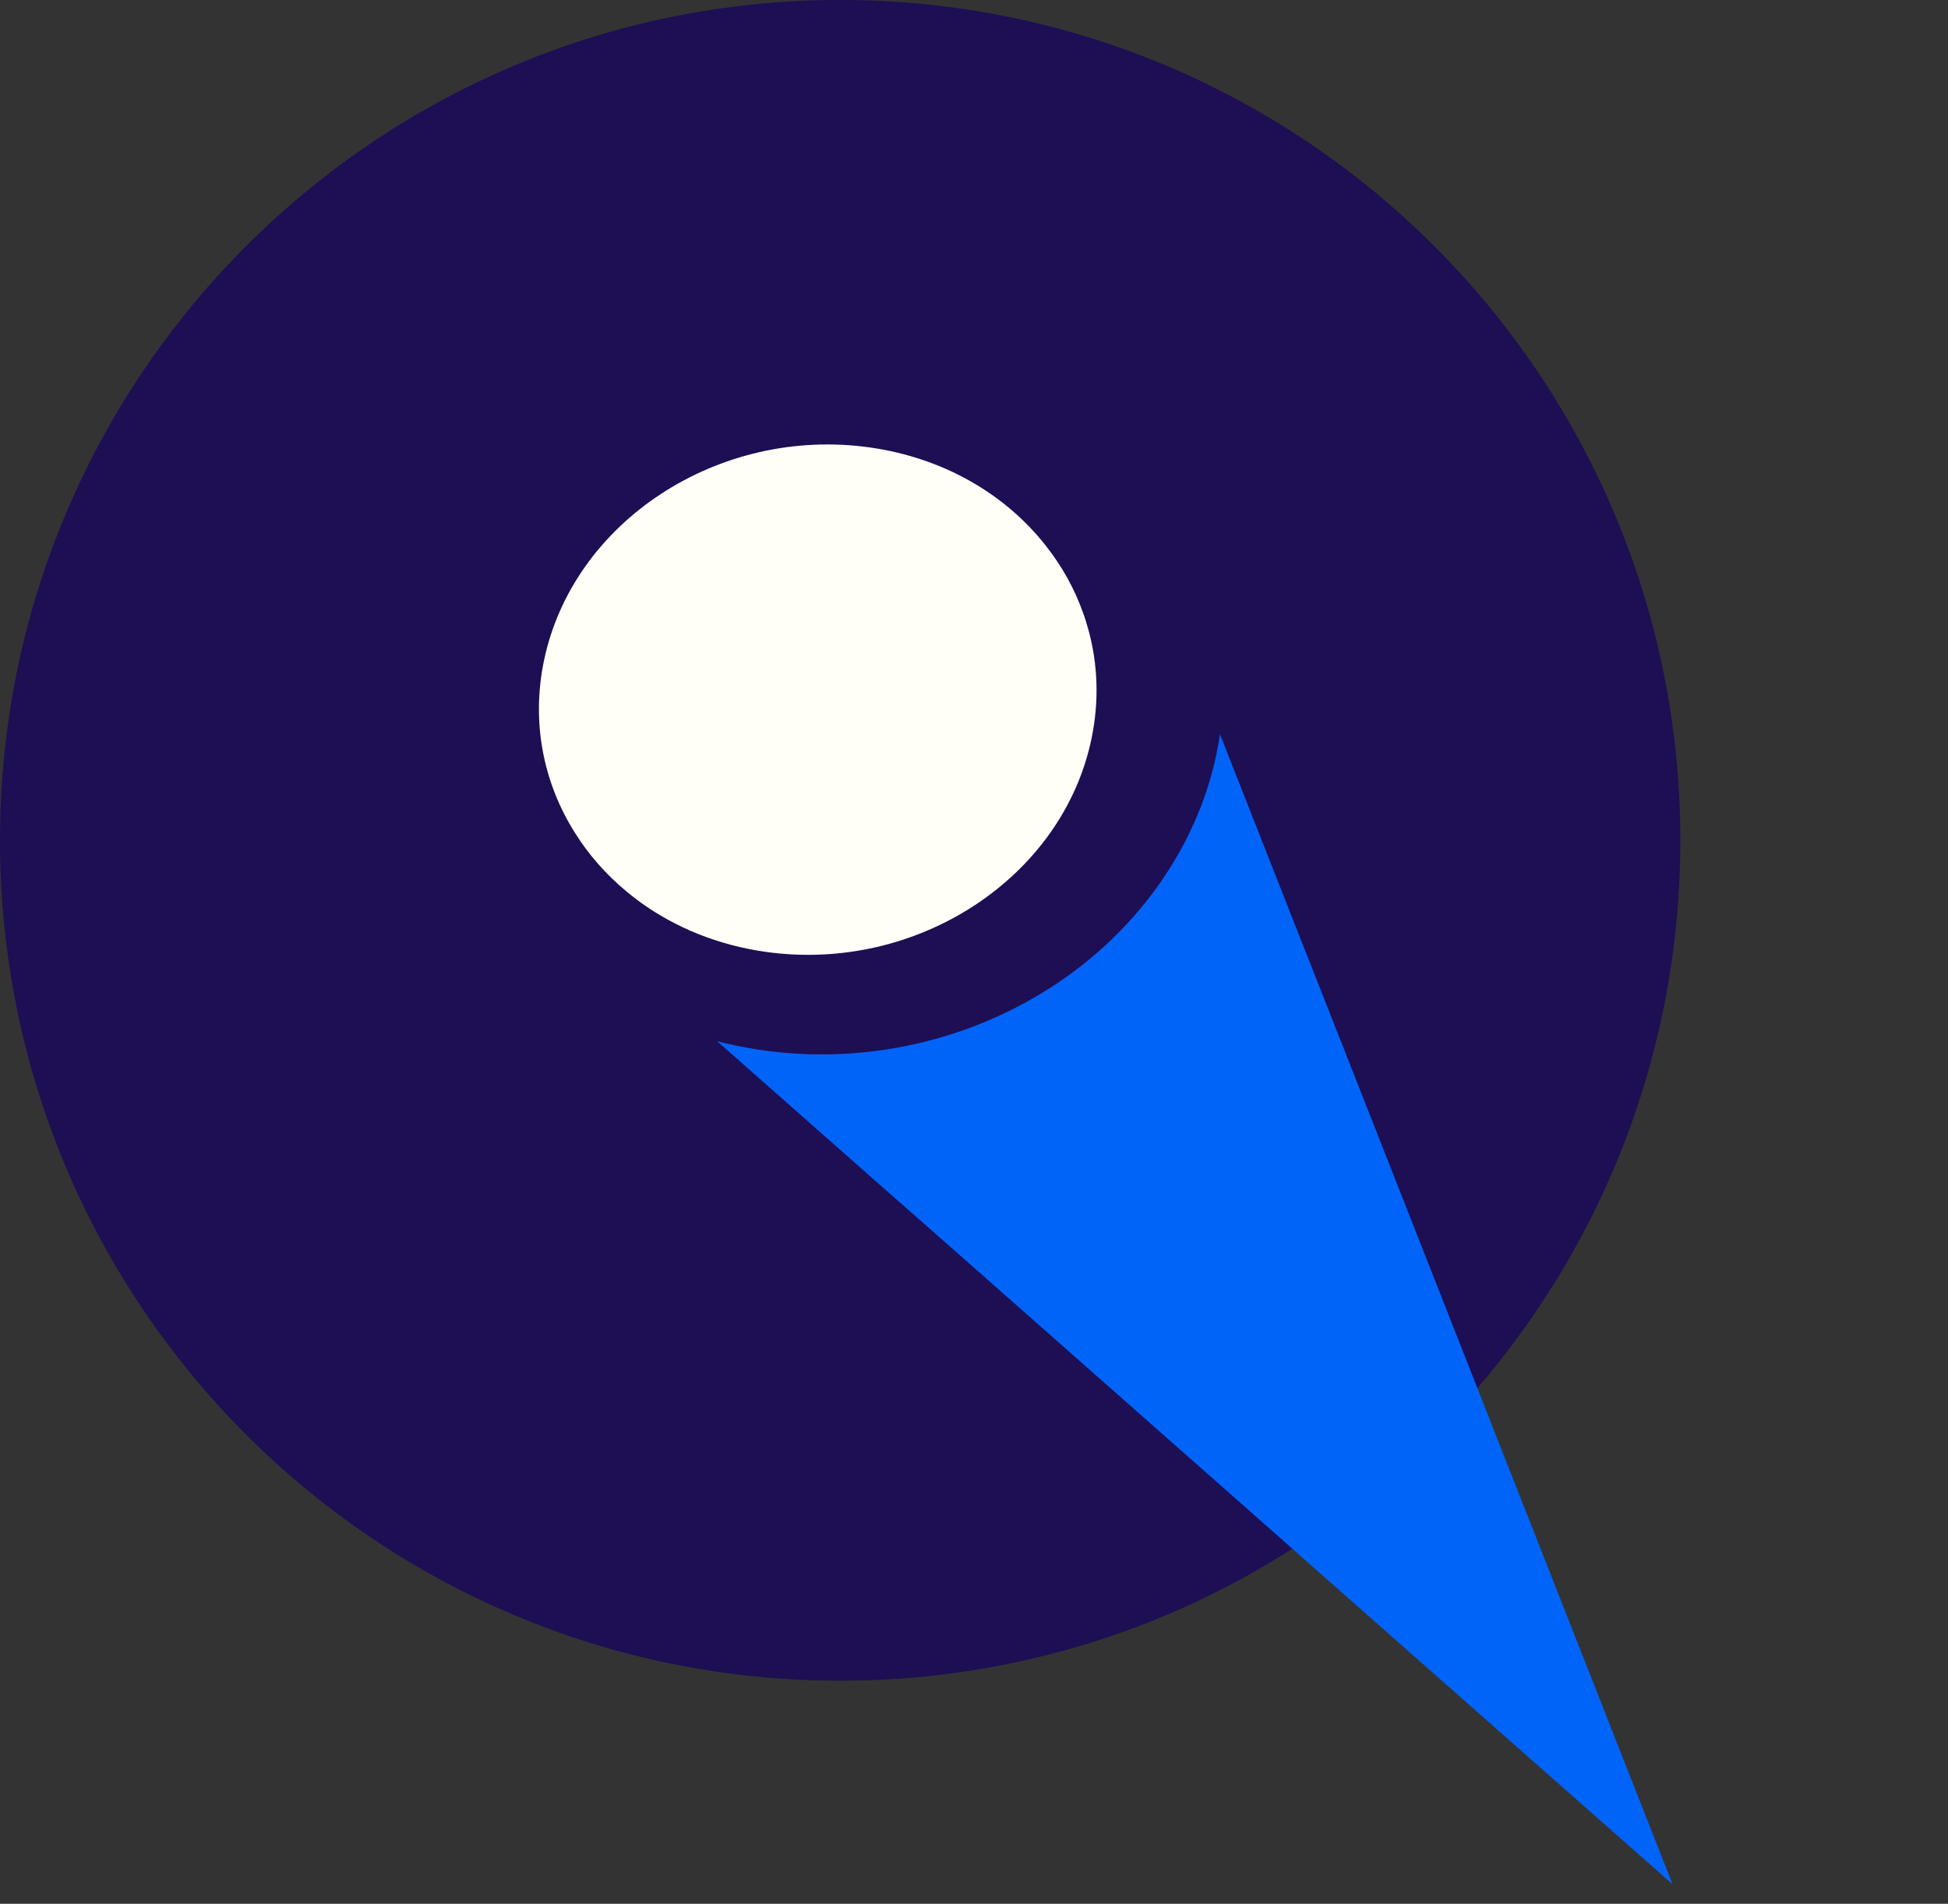
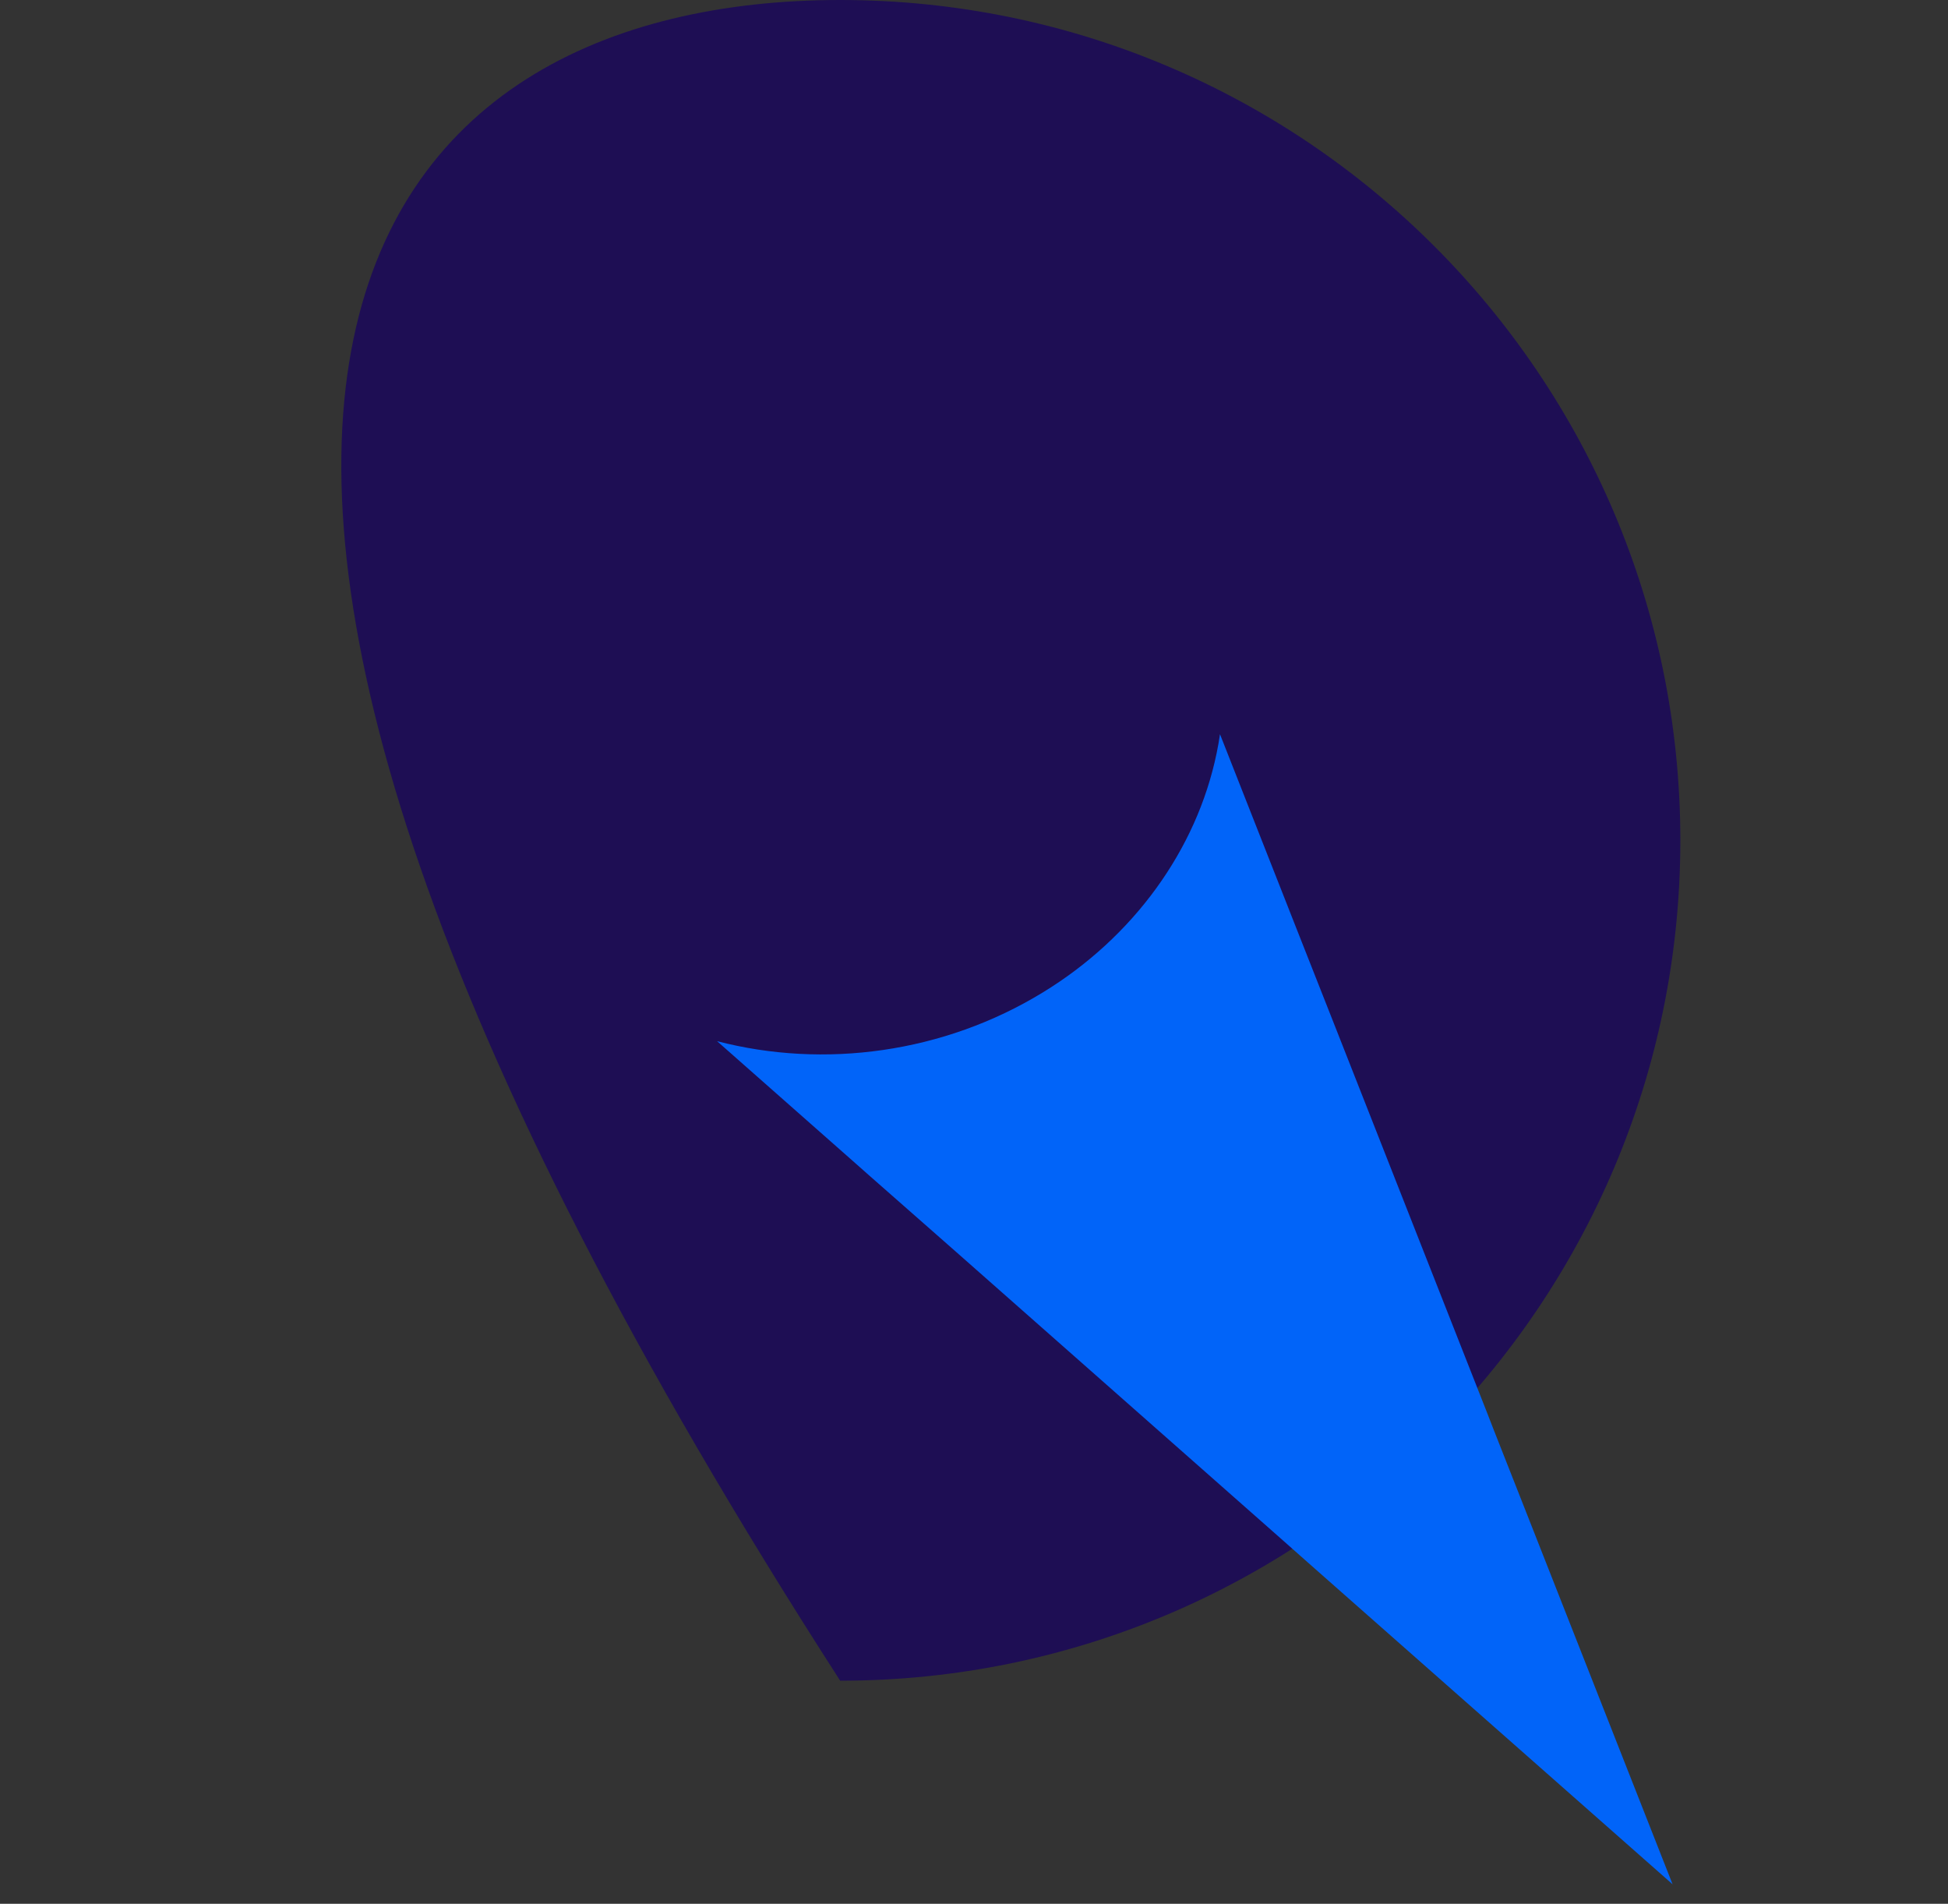
<svg xmlns="http://www.w3.org/2000/svg" width="131" height="128" viewBox="0 0 131 128" fill="none">
  <rect x="0" y="0" width="131" height="128" fill="#333333" stroke="none" />
-   <path d="M56.5 0C87.704 0 113 25.296 113 56.5C113 87.704 87.704 113 56.5 113C25.296 113 0 87.704 0 56.5C0 25.296 25.296 0 56.5 0Z" fill="#1E0E54" />
-   <path d="M51.48 63.996C48.28 63.543 45.427 62.367 43.076 60.672C42.758 60.445 42.454 60.202 42.159 59.96C40.76 58.809 39.58 57.461 38.654 55.977C36.553 52.646 35.716 48.596 36.578 44.432C38.516 35.072 48.328 28.643 58.502 30.084C63.475 30.789 67.603 33.235 70.306 36.66C71.4 38.041 72.265 39.58 72.842 41.224C72.975 41.578 73.079 41.938 73.182 42.298C73.826 44.614 73.931 47.108 73.405 49.648C71.465 59.017 61.655 65.437 51.48 63.996Z" fill="#FFFFF7" />
+   <path d="M56.5 0C87.704 0 113 25.296 113 56.5C113 87.704 87.704 113 56.5 113C0 25.296 25.296 0 56.5 0Z" fill="#1E0E54" />
  <path d="M112.479 126.689L91.262 107.973L87.929 105.032L86.172 103.476L64.49 84.341L61.514 81.723L58.412 78.996L57.571 78.251L48.221 70.001C55.431 71.876 63.46 70.799 70.117 66.732C76.196 63.028 80.466 57.162 81.815 50.646C81.905 50.214 81.983 49.789 82.042 49.362L83.869 54.005L86.582 60.896L86.827 61.521L89.716 68.846L100.01 94.999L100.473 96.19L102.424 101.141L112.479 126.689Z" fill="#0164F9" />
</svg>